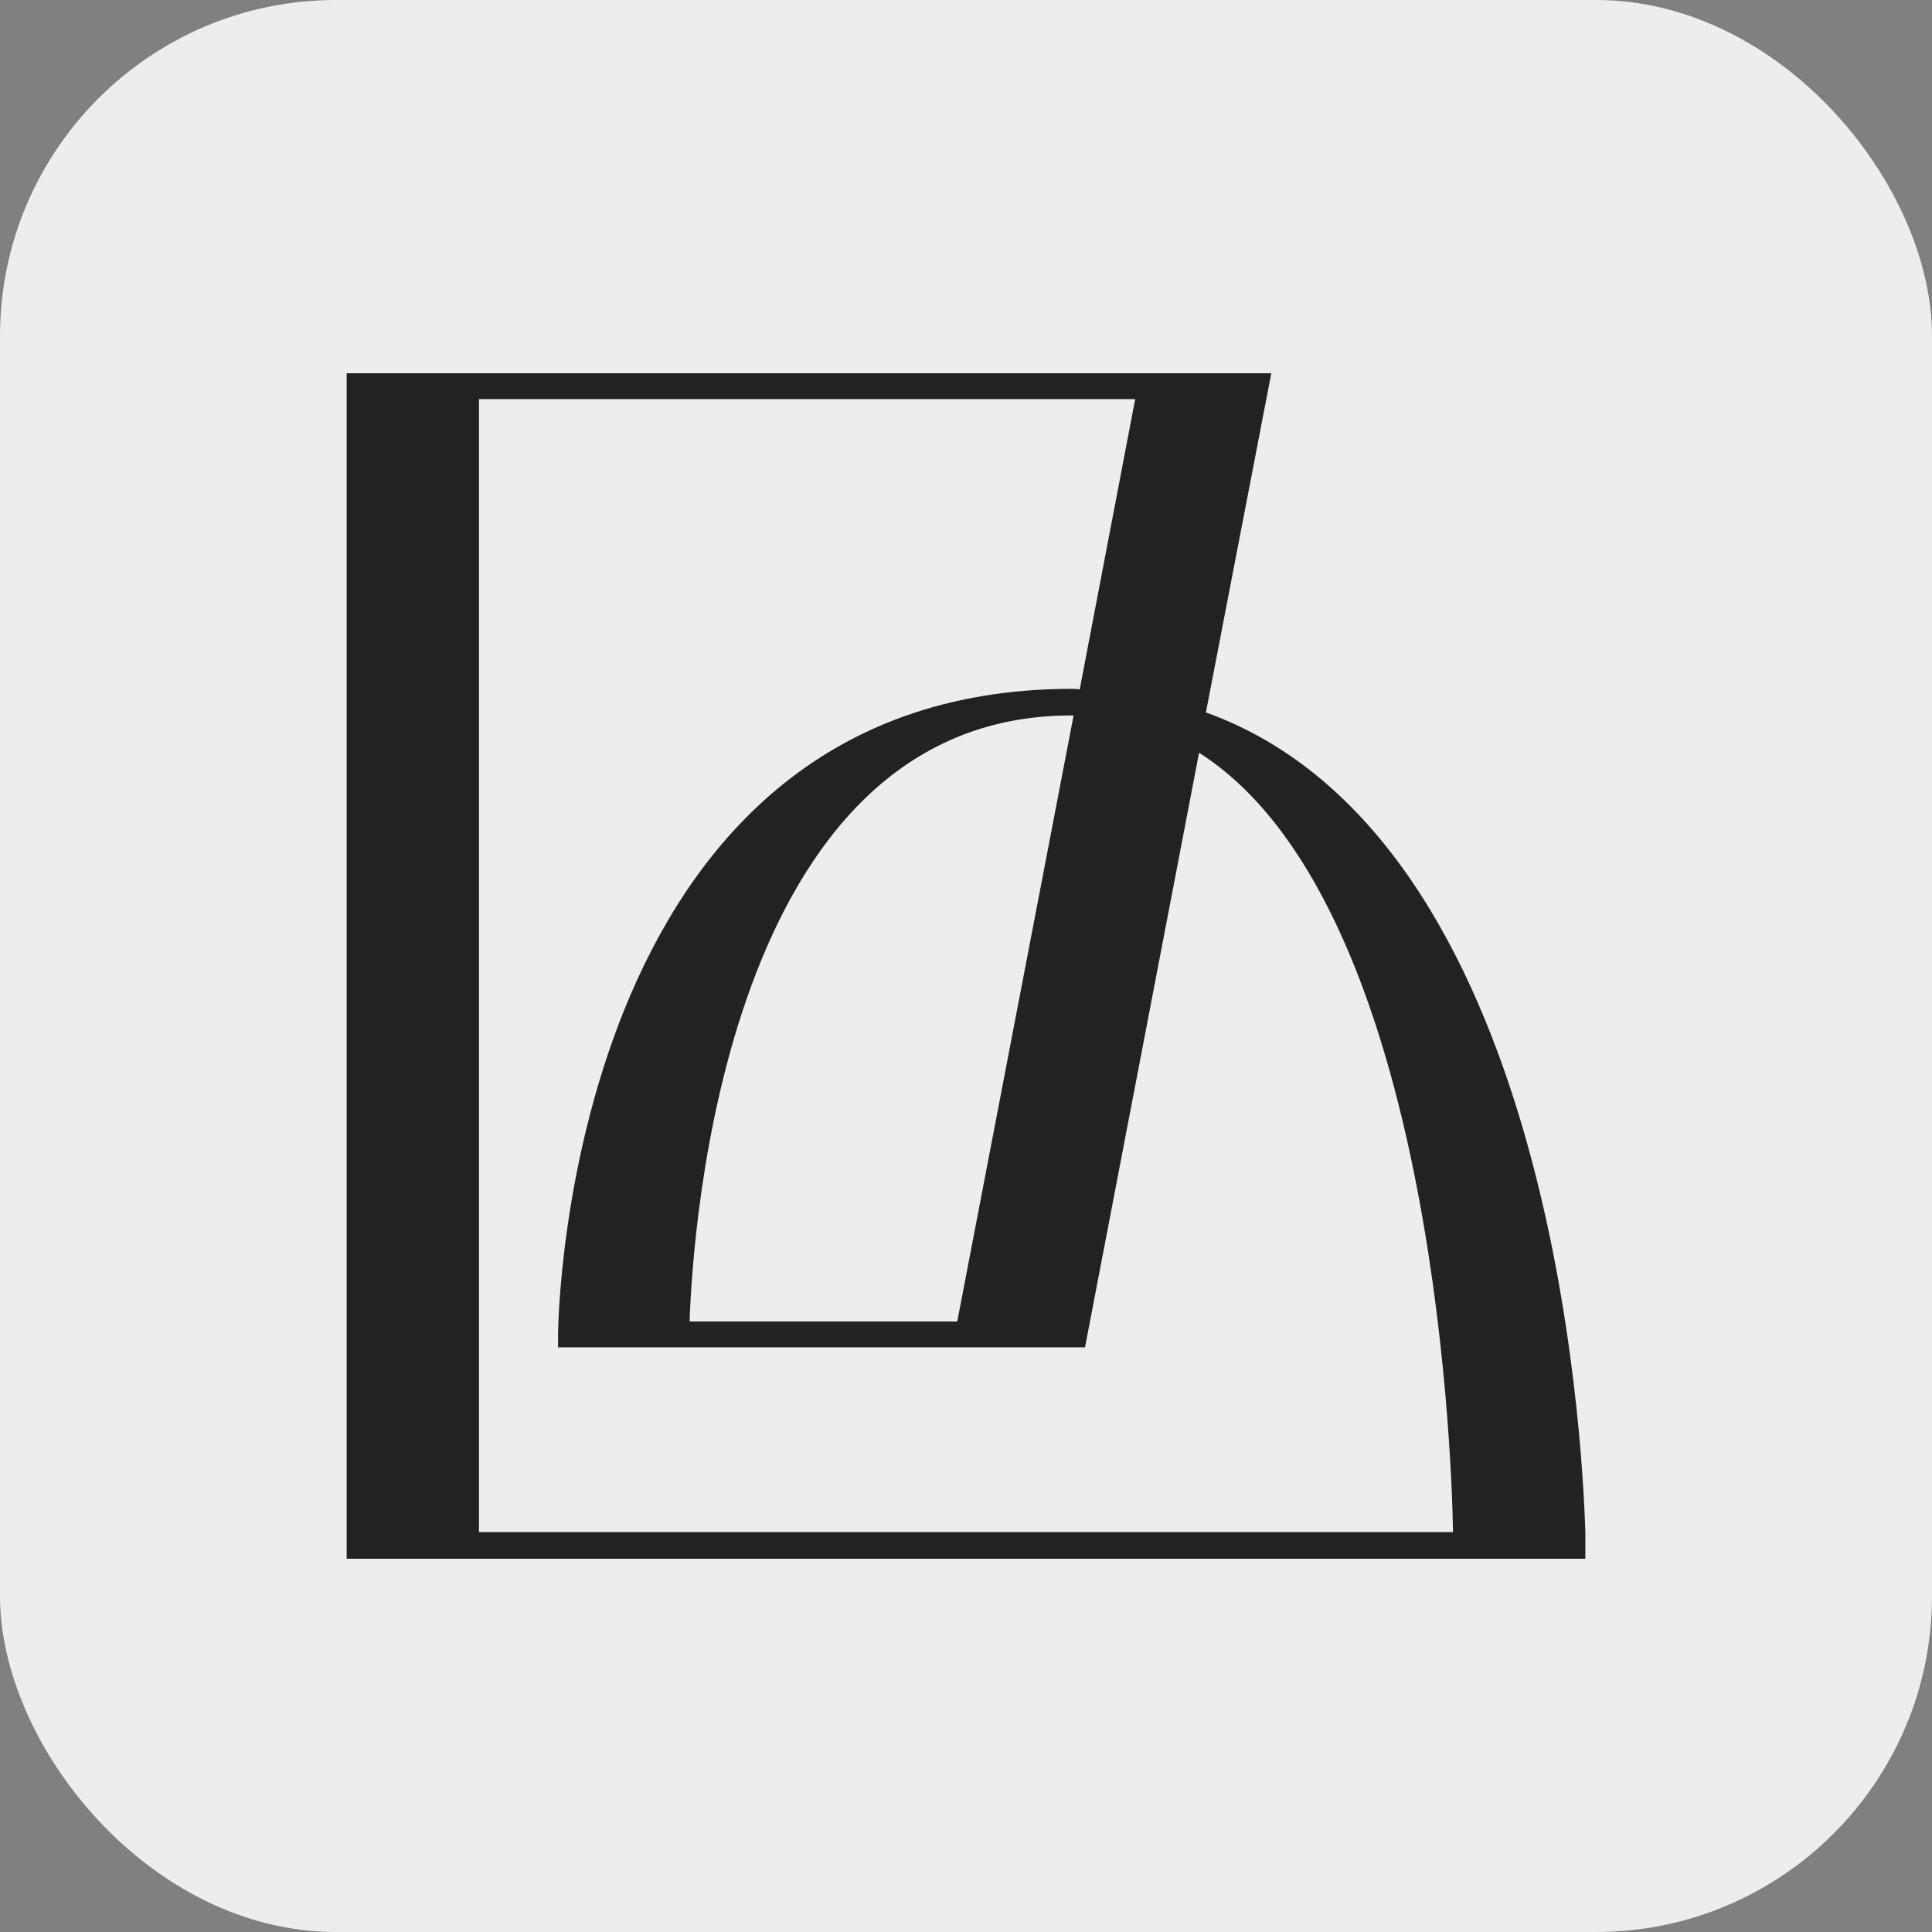
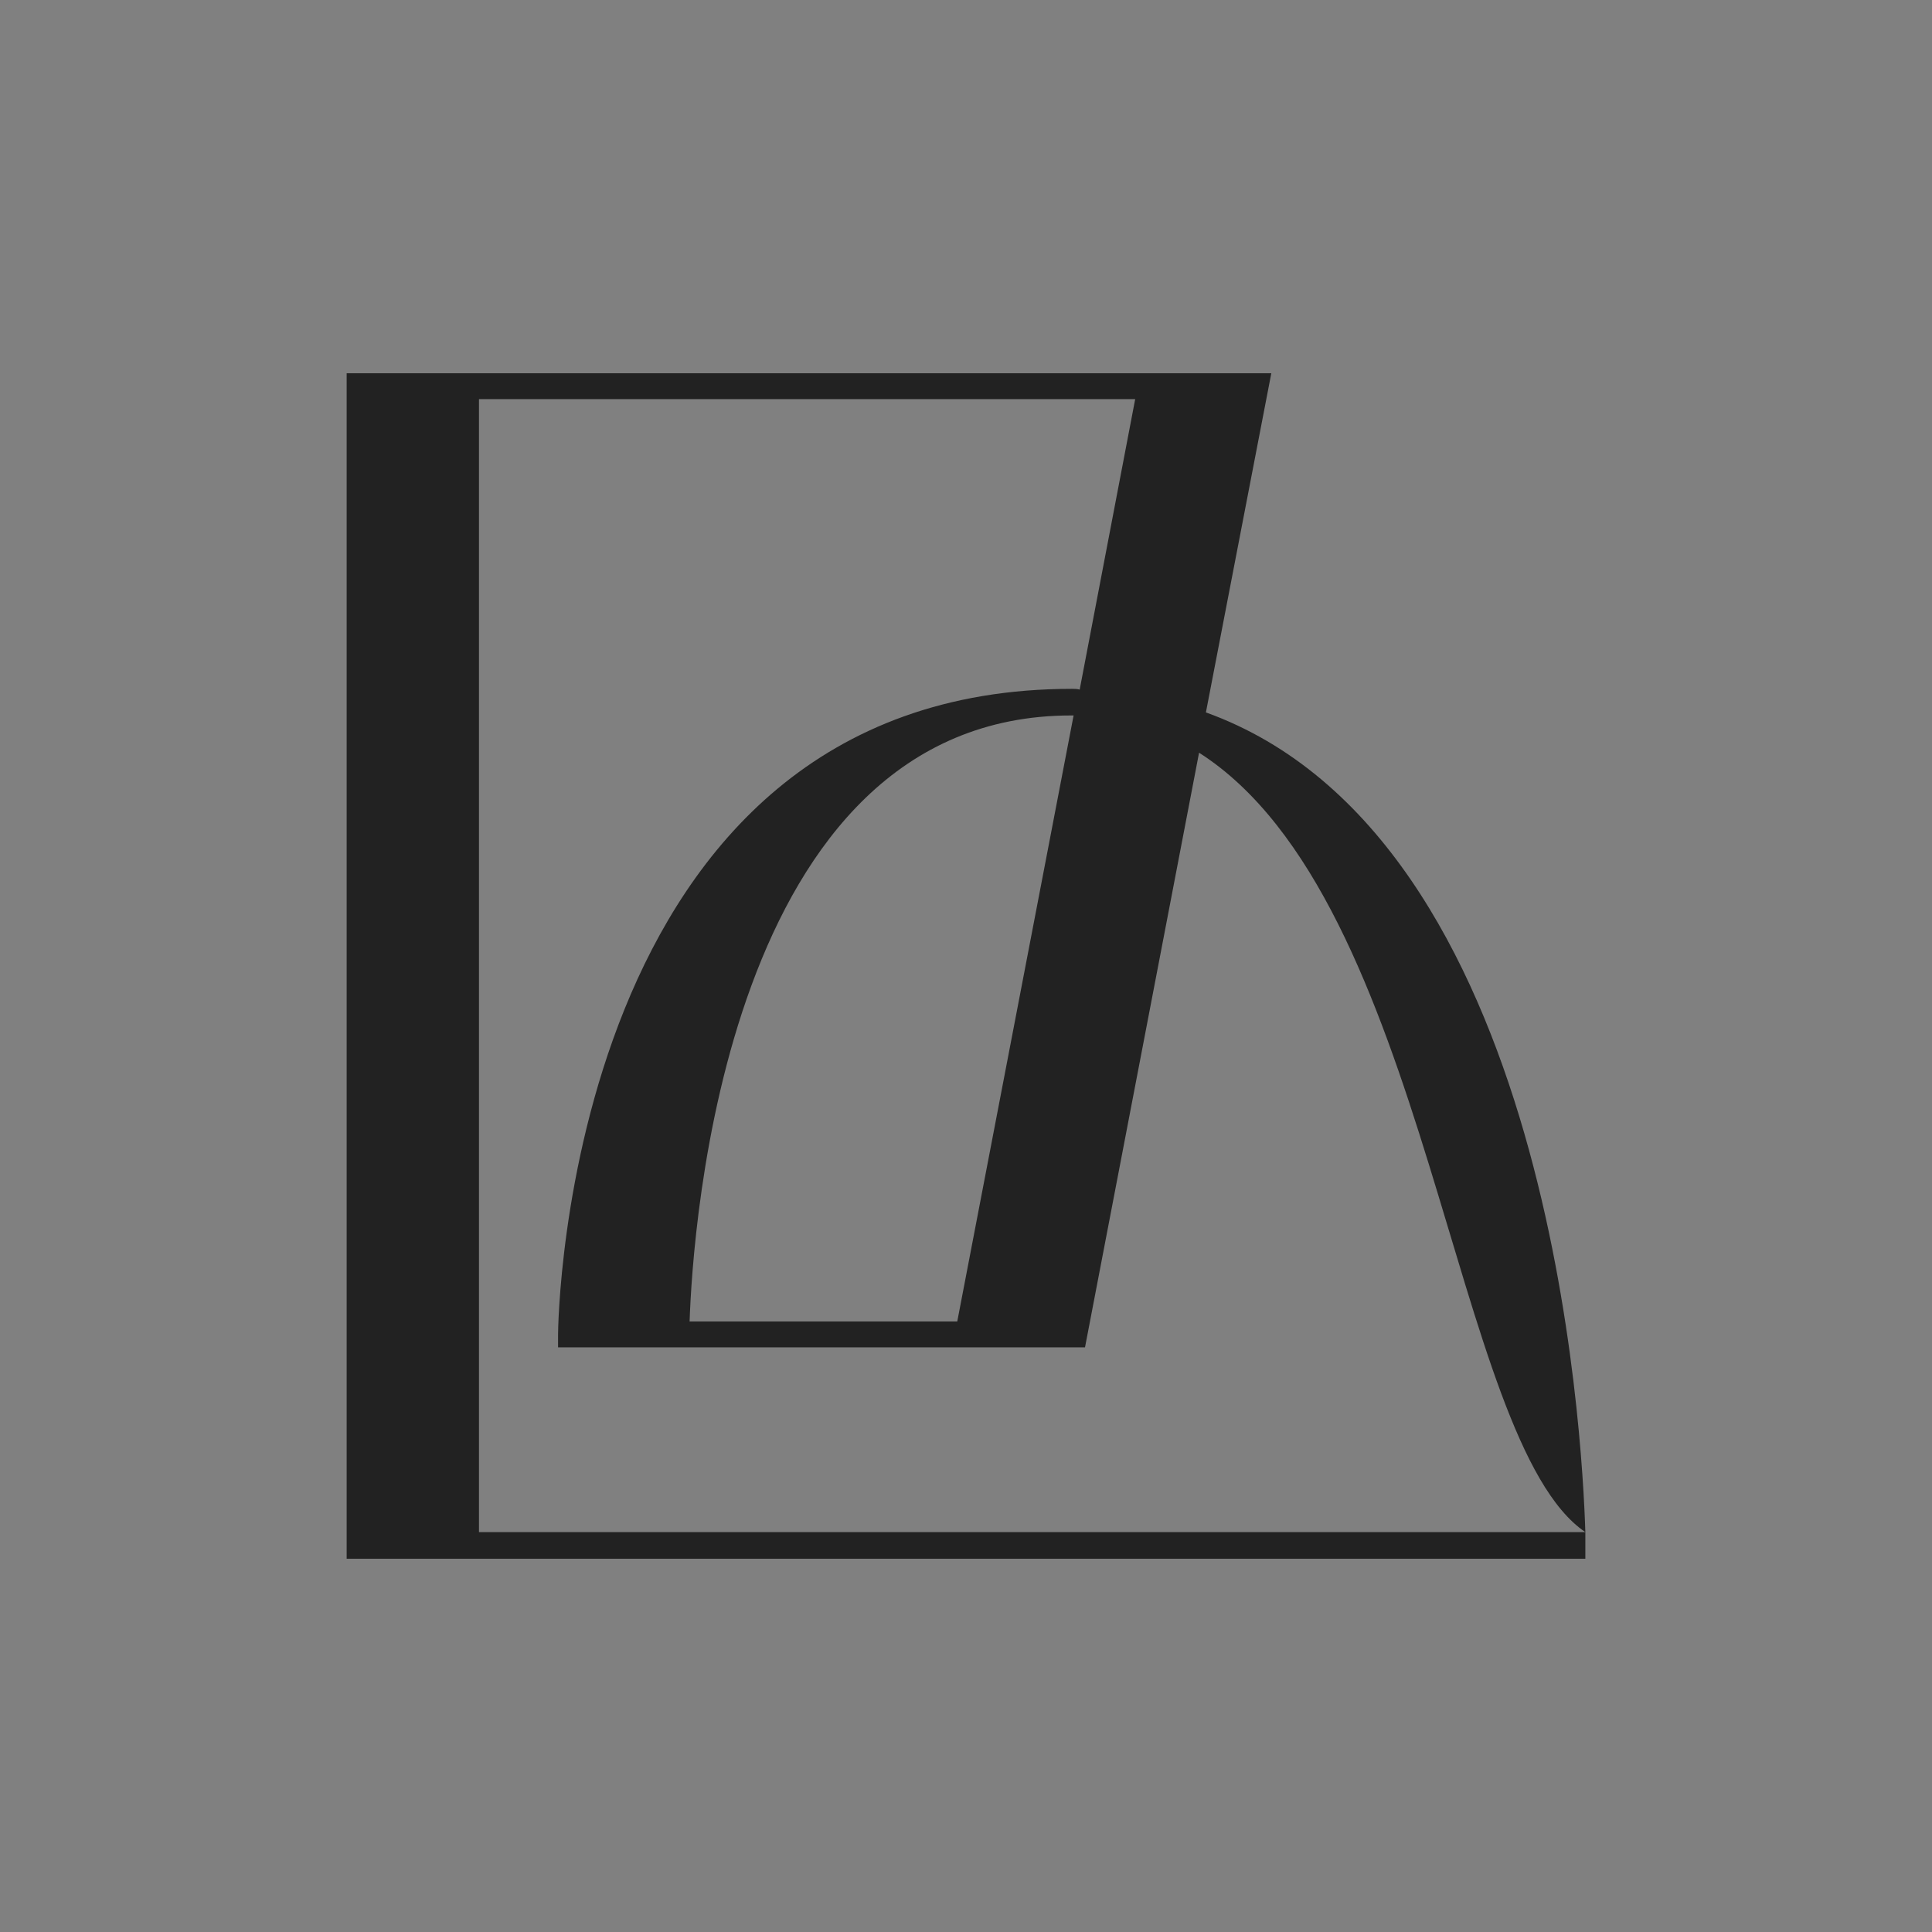
<svg xmlns="http://www.w3.org/2000/svg" width="120" height="120" viewBox="0 0 120 120" fill="none">
  <rect x="0" y="0" width="120" height="120" fill="#808080" stroke="none" />
-   <rect width="120" height="120" rx="20.87" fill="#EDEDED" />
-   <path d="M98.469 95.163V96.816H21.532V23.185H78.963L74.901 44.249C96.391 51.995 98.28 89.212 98.469 95.163ZM90.251 95.163C90.156 89.542 88.834 55.915 74.476 46.752L67.392 83.686H34.662V82.883C34.662 82.458 35.039 42.785 66.589 42.785C66.731 42.785 66.919 42.785 67.061 42.832L70.509 24.79H29.75V95.163H90.251ZM66.542 44.438C45.005 44.438 43.021 76.554 42.832 82.08H59.457L66.683 44.438C66.636 44.438 66.589 44.438 66.542 44.438Z" fill="#222222" />
+   <path d="M98.469 95.163V96.816H21.532V23.185H78.963L74.901 44.249C96.391 51.995 98.28 89.212 98.469 95.163ZC90.156 89.542 88.834 55.915 74.476 46.752L67.392 83.686H34.662V82.883C34.662 82.458 35.039 42.785 66.589 42.785C66.731 42.785 66.919 42.785 67.061 42.832L70.509 24.79H29.75V95.163H90.251ZM66.542 44.438C45.005 44.438 43.021 76.554 42.832 82.08H59.457L66.683 44.438C66.636 44.438 66.589 44.438 66.542 44.438Z" fill="#222222" />
</svg>